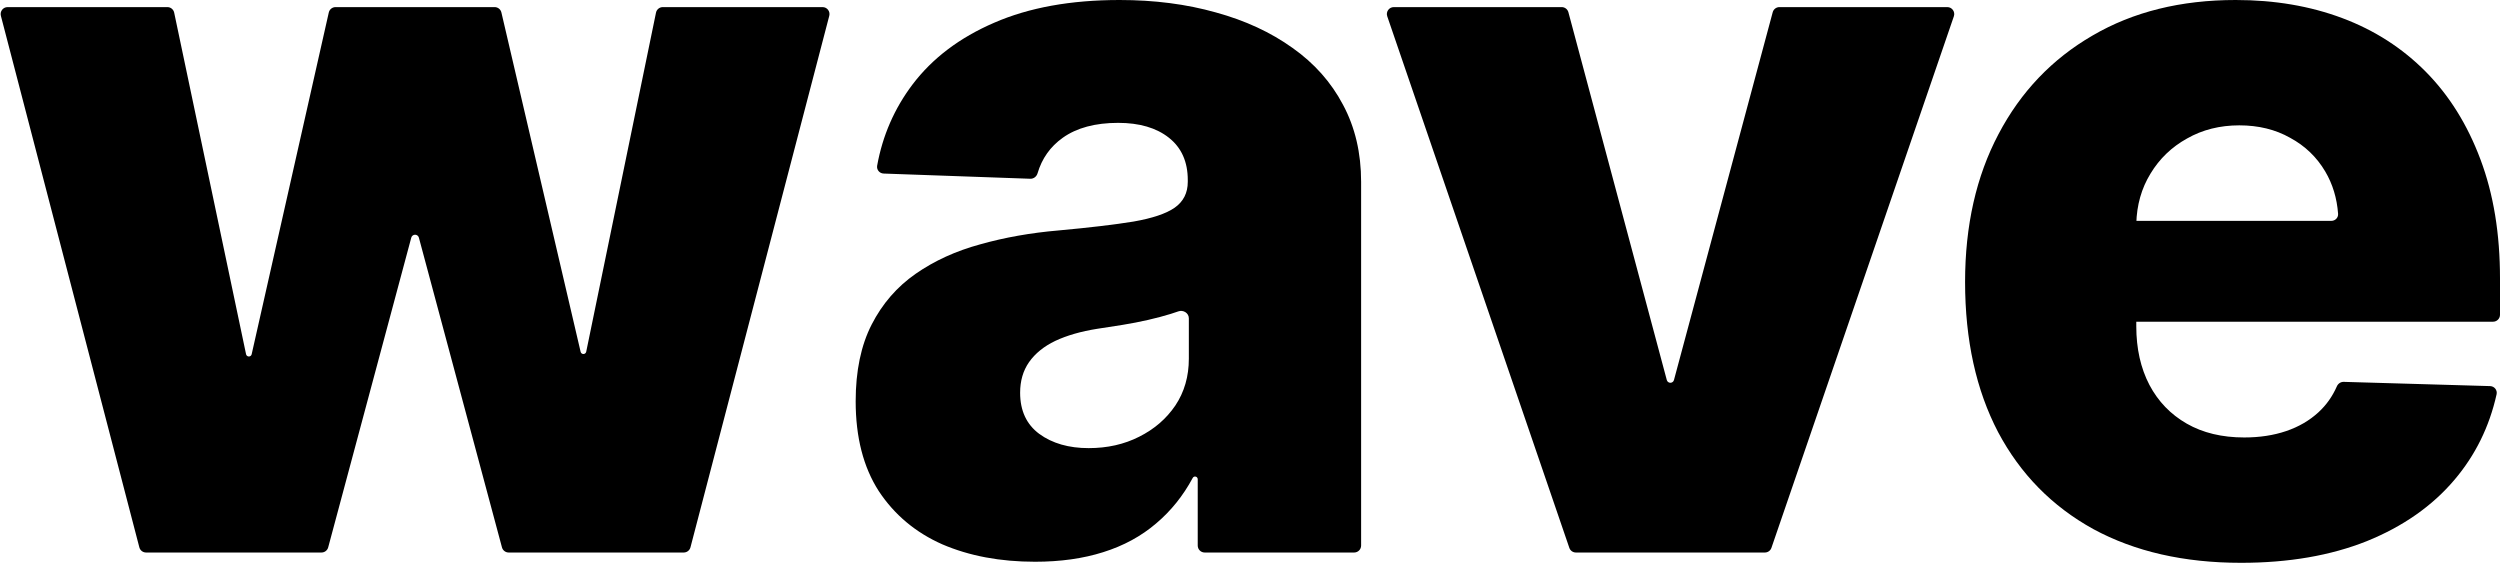
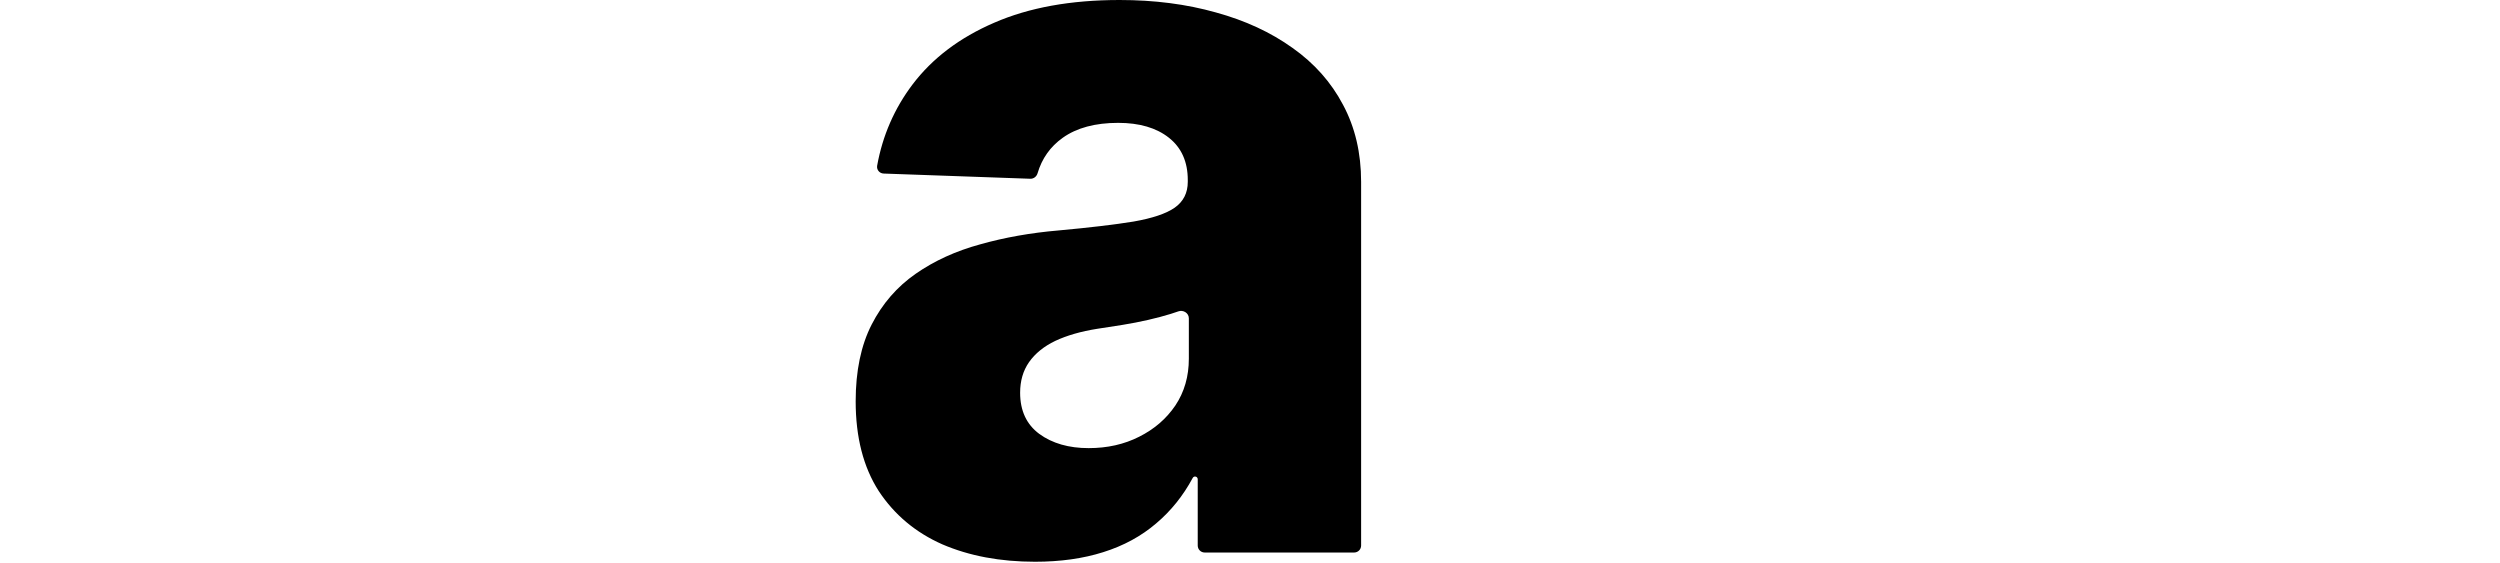
<svg xmlns="http://www.w3.org/2000/svg" width="1799" height="405" viewBox="0 0 1799 405" fill="none">
-   <path d="M105.104 397.59C102.828 397.59 100.839 396.053 100.265 393.85L0.631 11.371C-0.194 8.203 2.196 5.11 5.469 5.11H120.442C122.806 5.11 124.848 6.767 125.334 9.081L177.063 254.905C177.264 255.859 178.106 256.543 179.082 256.543C180.046 256.543 180.881 255.875 181.094 254.934L236.594 9.01C237.108 6.73 239.134 5.11 241.471 5.11H355.938C358.262 5.11 360.279 6.711 360.807 8.974L417.809 253.158C418.027 254.093 418.861 254.754 419.821 254.754C420.801 254.754 421.646 254.065 421.844 253.105L472.058 9.103C472.537 6.778 474.583 5.11 476.956 5.11H591.906C595.18 5.11 597.571 8.206 596.743 11.374L496.86 393.853C496.285 396.054 494.297 397.59 492.022 397.59H366.041C363.779 397.59 361.798 396.071 361.212 393.885L301.425 170.997C301.093 169.76 299.971 168.899 298.689 168.899C297.408 168.899 296.286 169.76 295.954 170.997L236.167 393.885C235.581 396.071 233.6 397.59 231.338 397.59H105.104Z" fill="black" />
  <path d="M744.819 404.233C719.77 404.233 697.533 400.06 678.108 391.713C658.853 383.196 643.602 370.42 632.356 353.385C621.28 336.18 615.742 314.631 615.742 288.738C615.742 266.934 619.576 248.536 627.244 233.546C634.912 218.555 645.476 206.375 658.938 197.006C672.399 187.637 687.906 180.568 705.457 175.798C723.008 170.858 741.752 167.536 761.689 165.833C784.011 163.789 801.988 161.659 815.62 159.445C829.252 157.06 839.135 153.738 845.269 149.479C851.574 145.05 854.726 138.833 854.726 130.826V129.549C854.726 116.432 850.211 106.297 841.18 99.142C832.149 91.987 819.965 88.41 804.629 88.41C788.1 88.41 774.809 91.987 764.756 99.142C755.806 105.511 749.76 114.04 746.616 124.728C745.934 127.051 743.825 128.72 741.406 128.634L635.87 124.891C632.9 124.786 630.67 122.126 631.199 119.201C635.11 97.564 643.589 78.102 656.637 60.814C670.951 41.905 690.547 27.085 715.425 16.353C740.474 5.451 770.549 0 805.652 0C830.7 0 853.789 2.981 874.919 8.943C896.048 14.735 914.451 23.252 930.128 34.495C945.805 45.568 957.903 59.196 966.423 75.379C975.113 91.561 979.459 110.044 979.459 130.826V392.59C979.459 395.351 977.22 397.59 974.459 397.59H866.883C864.122 397.59 861.883 395.351 861.883 392.59V344.821C861.883 343.765 861.027 342.909 859.971 342.909C859.261 342.909 858.61 343.303 858.274 343.929C851.369 356.772 842.604 367.675 831.978 376.637C821.243 385.836 808.548 392.735 793.894 397.334C779.41 401.934 763.052 404.233 744.819 404.233ZM783.414 322.467C796.876 322.467 808.974 319.741 819.709 314.29C830.615 308.839 839.305 301.344 845.781 291.804C852.256 282.095 855.493 270.852 855.493 258.076V229.032C855.493 225.274 851.453 222.775 847.925 224.069C846.212 224.697 844.39 225.301 842.458 225.88C837.516 227.413 832.063 228.861 826.099 230.224C820.135 231.587 814.001 232.779 807.696 233.801C801.392 234.823 795.342 235.76 789.549 236.612C777.791 238.486 767.738 241.382 759.388 245.3C751.209 249.218 744.904 254.328 740.474 260.631C736.214 266.763 734.084 274.088 734.084 282.606C734.084 295.552 738.685 305.432 747.886 312.246C757.258 319.06 769.101 322.467 783.414 322.467Z" fill="black" />
-   <path d="M1401.27 5.11C1404.7 5.11 1407.11 8.488 1406 11.733L1274.73 394.213C1274.04 396.233 1272.14 397.59 1270 397.59H1134.01C1131.87 397.59 1129.97 396.232 1129.28 394.21L998.259 11.731C997.147 8.486 999.558 5.11 1002.99 5.11H1123.79C1126.05 5.11 1128.03 6.631 1128.62 8.818L1199.43 273.475C1199.74 274.64 1200.8 275.451 1202 275.451C1203.21 275.451 1204.27 274.642 1204.58 273.477L1275.64 8.814C1276.23 6.629 1278.21 5.11 1280.47 5.11H1401.27Z" fill="black" />
-   <path d="M1612.67 405C1571.6 405 1536.16 396.909 1506.34 380.726C1476.69 364.372 1453.86 341.12 1437.84 310.968C1421.99 280.647 1414.07 244.618 1414.07 202.883C1414.07 162.341 1422.08 126.909 1438.09 96.587C1454.11 66.095 1476.69 42.416 1505.83 25.552C1534.97 8.517 1569.3 0 1608.83 0C1636.78 0 1662.34 4.344 1685.51 13.031C1708.69 21.719 1728.71 34.58 1745.58 51.615C1762.45 68.65 1775.57 89.688 1784.94 114.729C1794.31 139.599 1799 168.132 1799 200.328V226.502C1799 229.263 1796.76 231.502 1794 231.502H1462.78C1460.01 231.502 1457.78 229.263 1457.78 226.502V163.934C1457.78 161.172 1460.01 158.934 1462.78 158.934H1677.64C1680.42 158.934 1682.69 156.653 1682.49 153.874C1681.67 142.622 1678.59 132.47 1673.25 123.416C1667.11 113.025 1658.68 104.934 1647.94 99.142C1637.38 93.18 1625.19 90.199 1611.39 90.199C1597.42 90.199 1584.89 93.35 1573.82 99.653C1562.74 105.785 1553.97 114.218 1547.49 124.95C1541.02 135.511 1537.61 147.52 1537.27 160.978V234.823C1537.27 250.836 1540.42 264.89 1546.72 276.984C1553.03 288.909 1561.97 298.192 1573.56 304.836C1585.15 311.479 1598.95 314.801 1614.97 314.801C1626.04 314.801 1636.1 313.268 1645.13 310.202C1654.16 307.136 1661.91 302.621 1668.39 296.659C1674.02 291.472 1678.43 285.253 1681.61 278.003C1682.47 276.043 1684.4 274.726 1686.54 274.788L1791.89 277.837C1794.95 277.926 1797.22 280.734 1796.55 283.728C1791.35 307.065 1781.26 327.558 1766.28 345.208C1750.27 364.117 1729.22 378.852 1703.15 389.413C1677.08 399.804 1646.92 405 1612.67 405Z" fill="black" />
</svg>